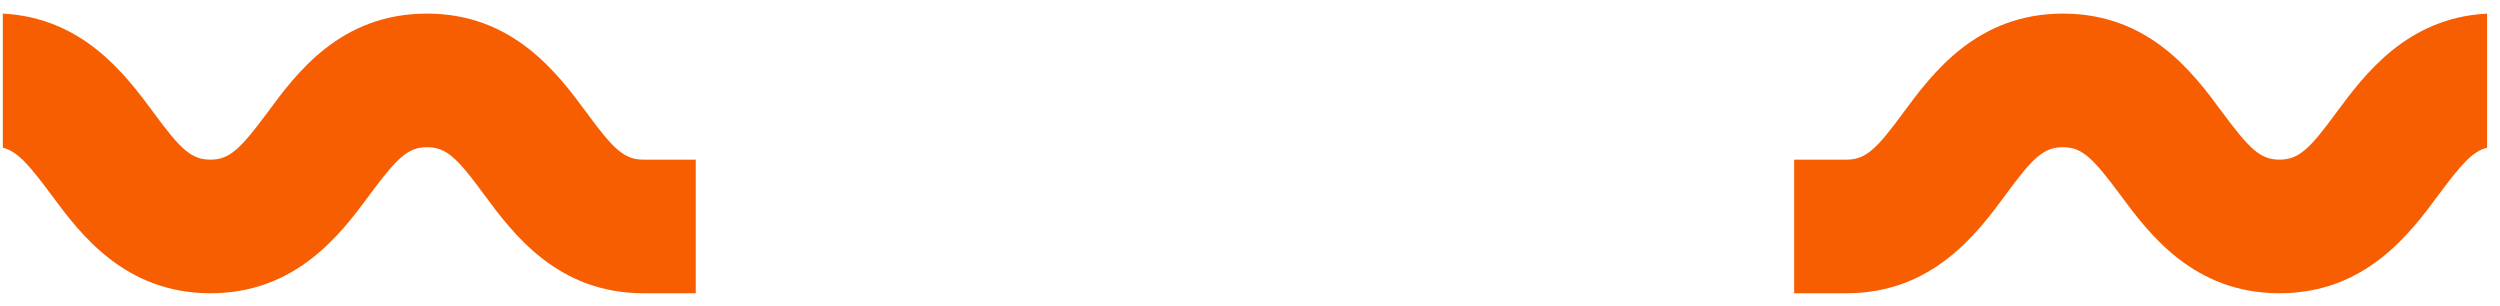
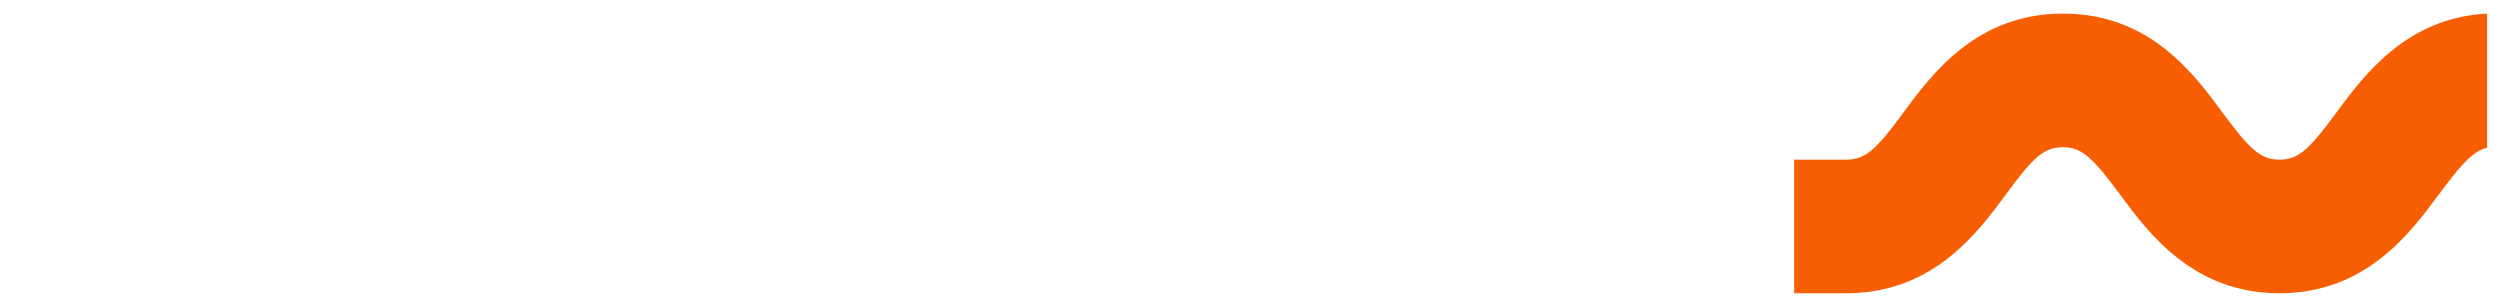
<svg xmlns="http://www.w3.org/2000/svg" width="180" height="22" viewBox="0 0 180 22" fill="none">
-   <path d="M3.671 13.992C5.759 16.826 8.966 21.114 15.155 21.114C21.345 21.114 24.552 16.826 26.64 13.992C28.579 11.382 29.362 10.599 30.742 10.599C32.121 10.599 32.904 11.345 34.843 13.992C36.932 16.826 40.138 21.114 46.328 21.114H50.094V11.494H46.328C44.949 11.494 44.165 10.748 42.227 8.1C40.138 5.267 36.932 0.979 30.742 0.979C24.515 0.979 21.345 5.267 19.257 8.1C17.318 10.711 16.535 11.494 15.155 11.494C13.776 11.494 12.993 10.748 11.054 8.1C9.04 5.378 5.983 1.277 0.203 0.979V10.636C1.247 10.897 2.03 11.792 3.671 13.992Z" fill="#F75E02" />
  <path d="M175.603 13.992C173.514 16.826 170.308 21.114 164.118 21.114C157.928 21.114 154.721 16.826 152.633 13.992C150.694 11.382 149.911 10.599 148.532 10.599C147.152 10.599 146.369 11.345 144.43 13.992C142.342 16.826 139.135 21.114 132.945 21.114H129.179V11.494H132.945C134.325 11.494 135.108 10.748 137.047 8.1C139.135 5.267 142.342 0.979 148.532 0.979C154.759 0.979 157.928 5.267 160.016 8.1C161.955 10.711 162.738 11.494 164.118 11.494C165.498 11.494 166.281 10.748 168.22 8.1C170.233 5.378 173.291 1.277 179.07 0.979V10.636C178.026 10.897 177.243 11.792 175.603 13.992Z" fill="#F75E02" />
</svg>